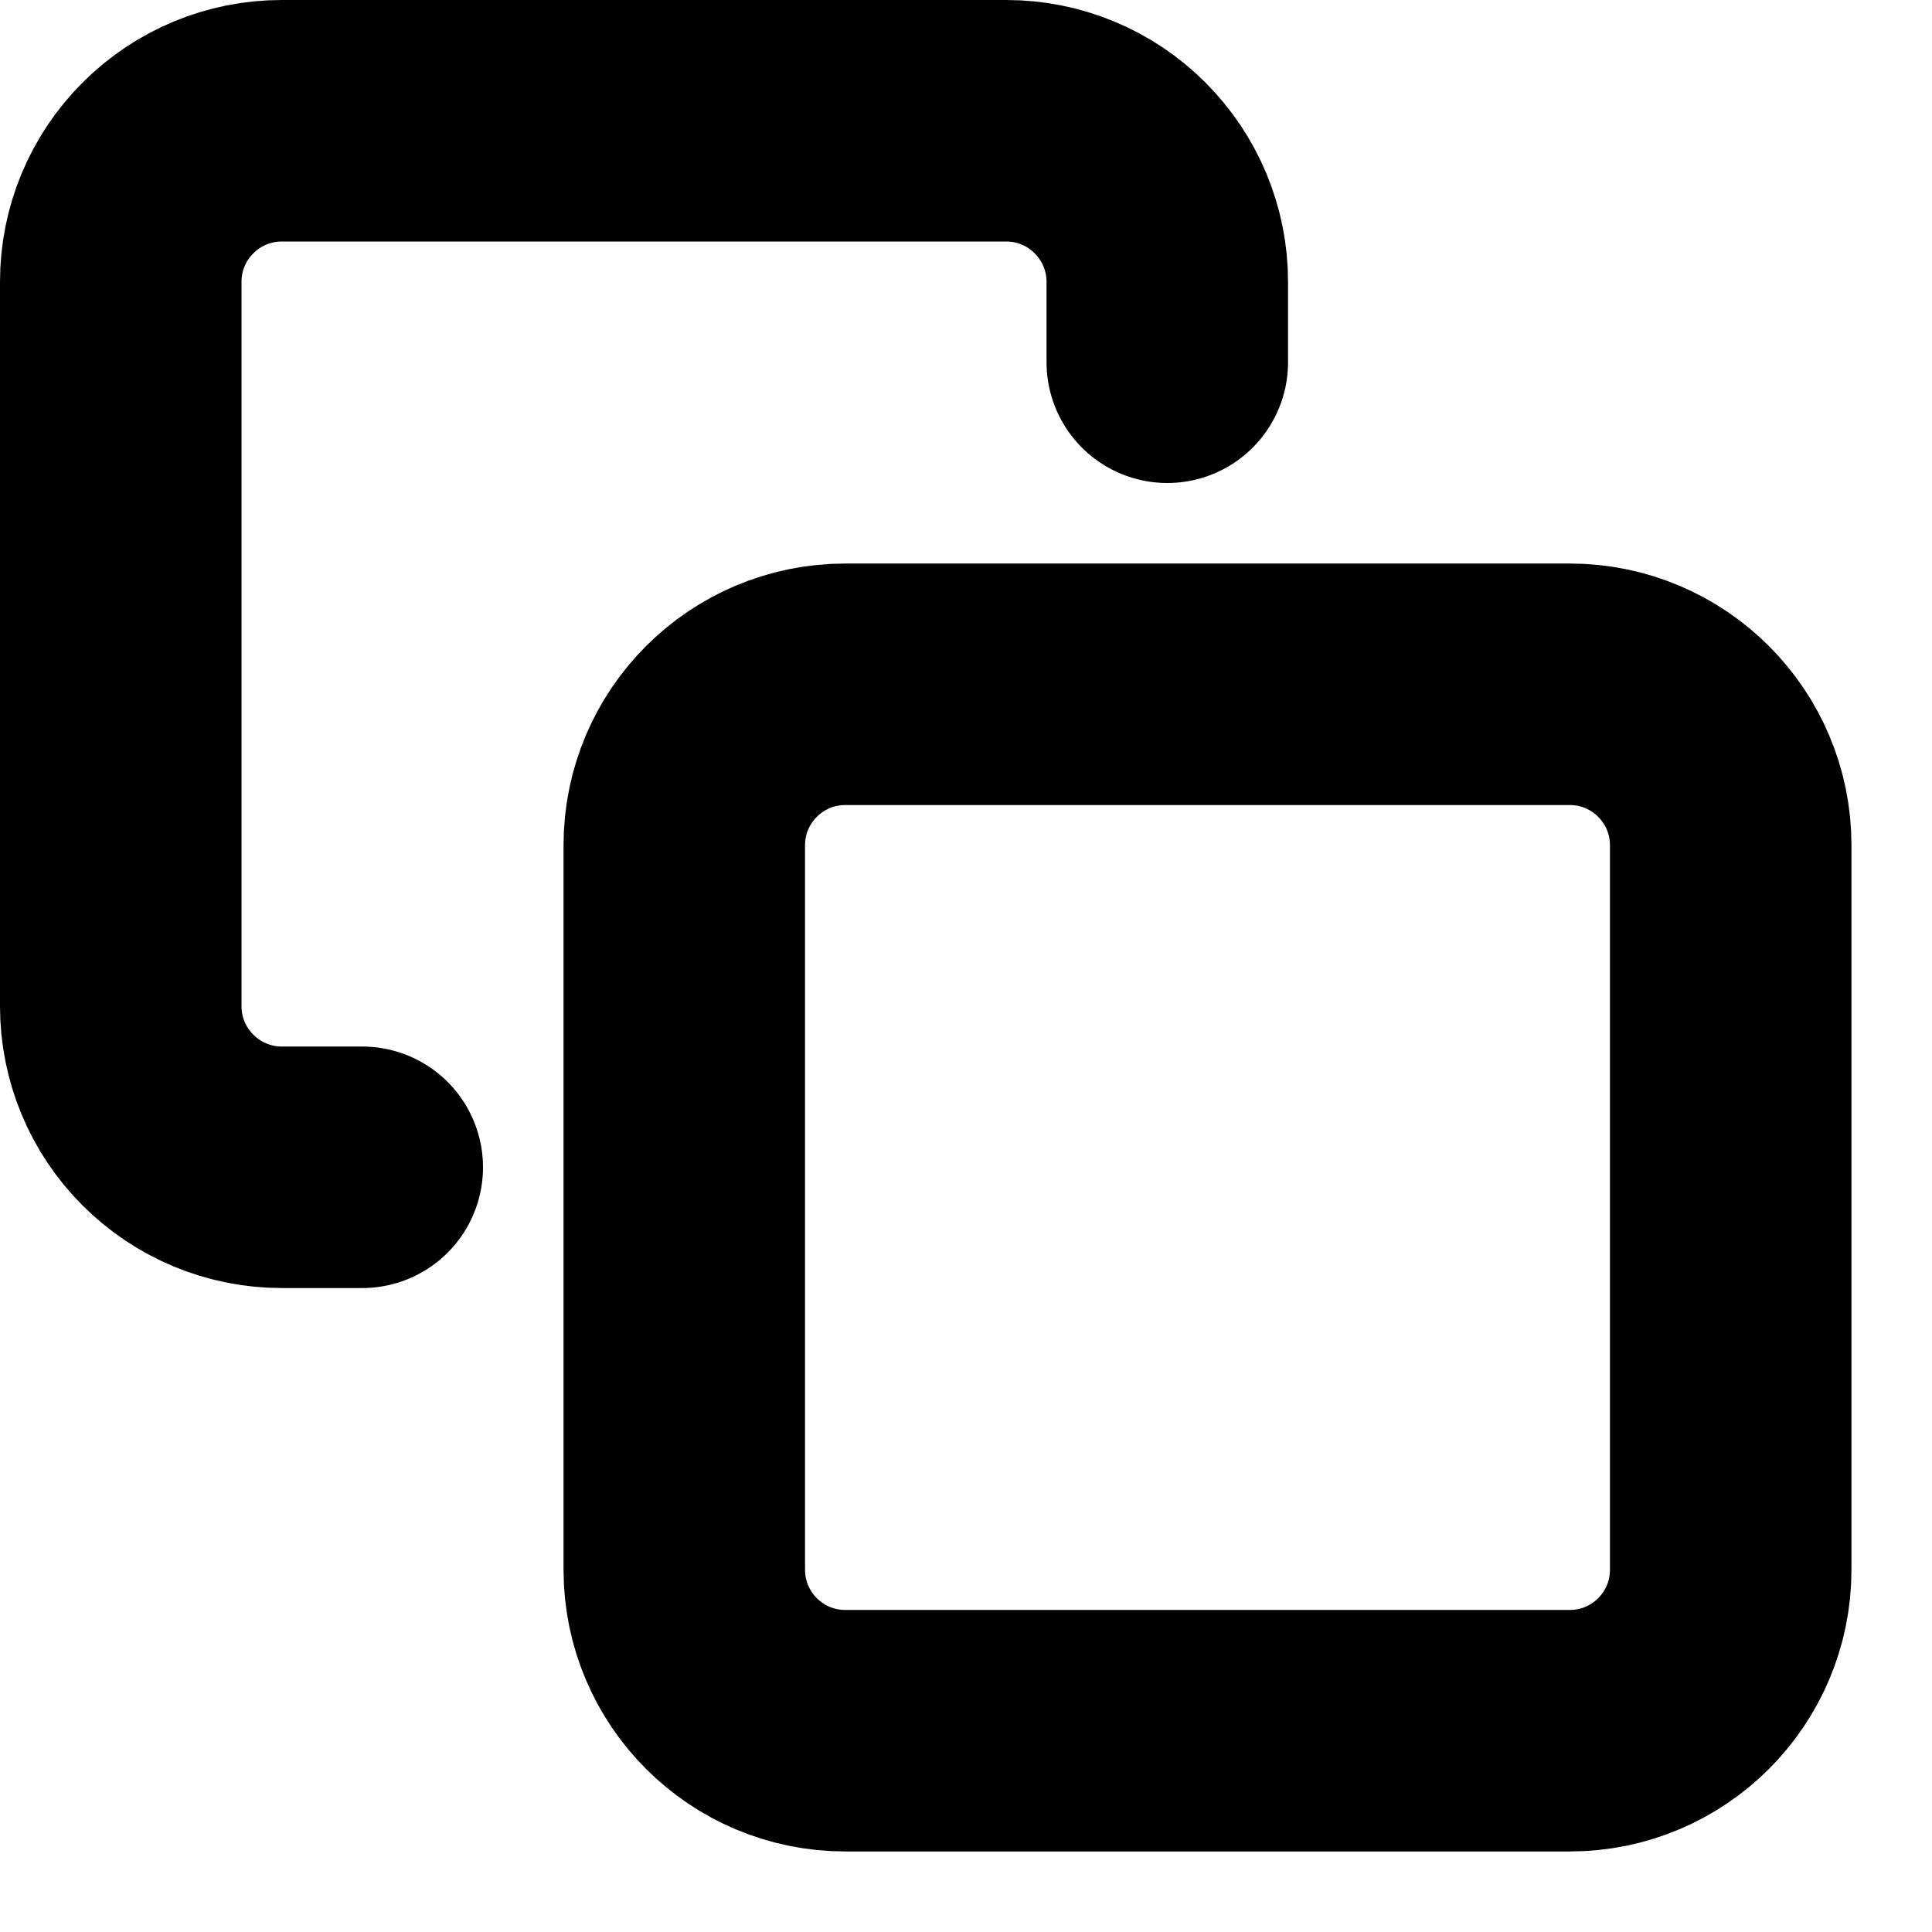
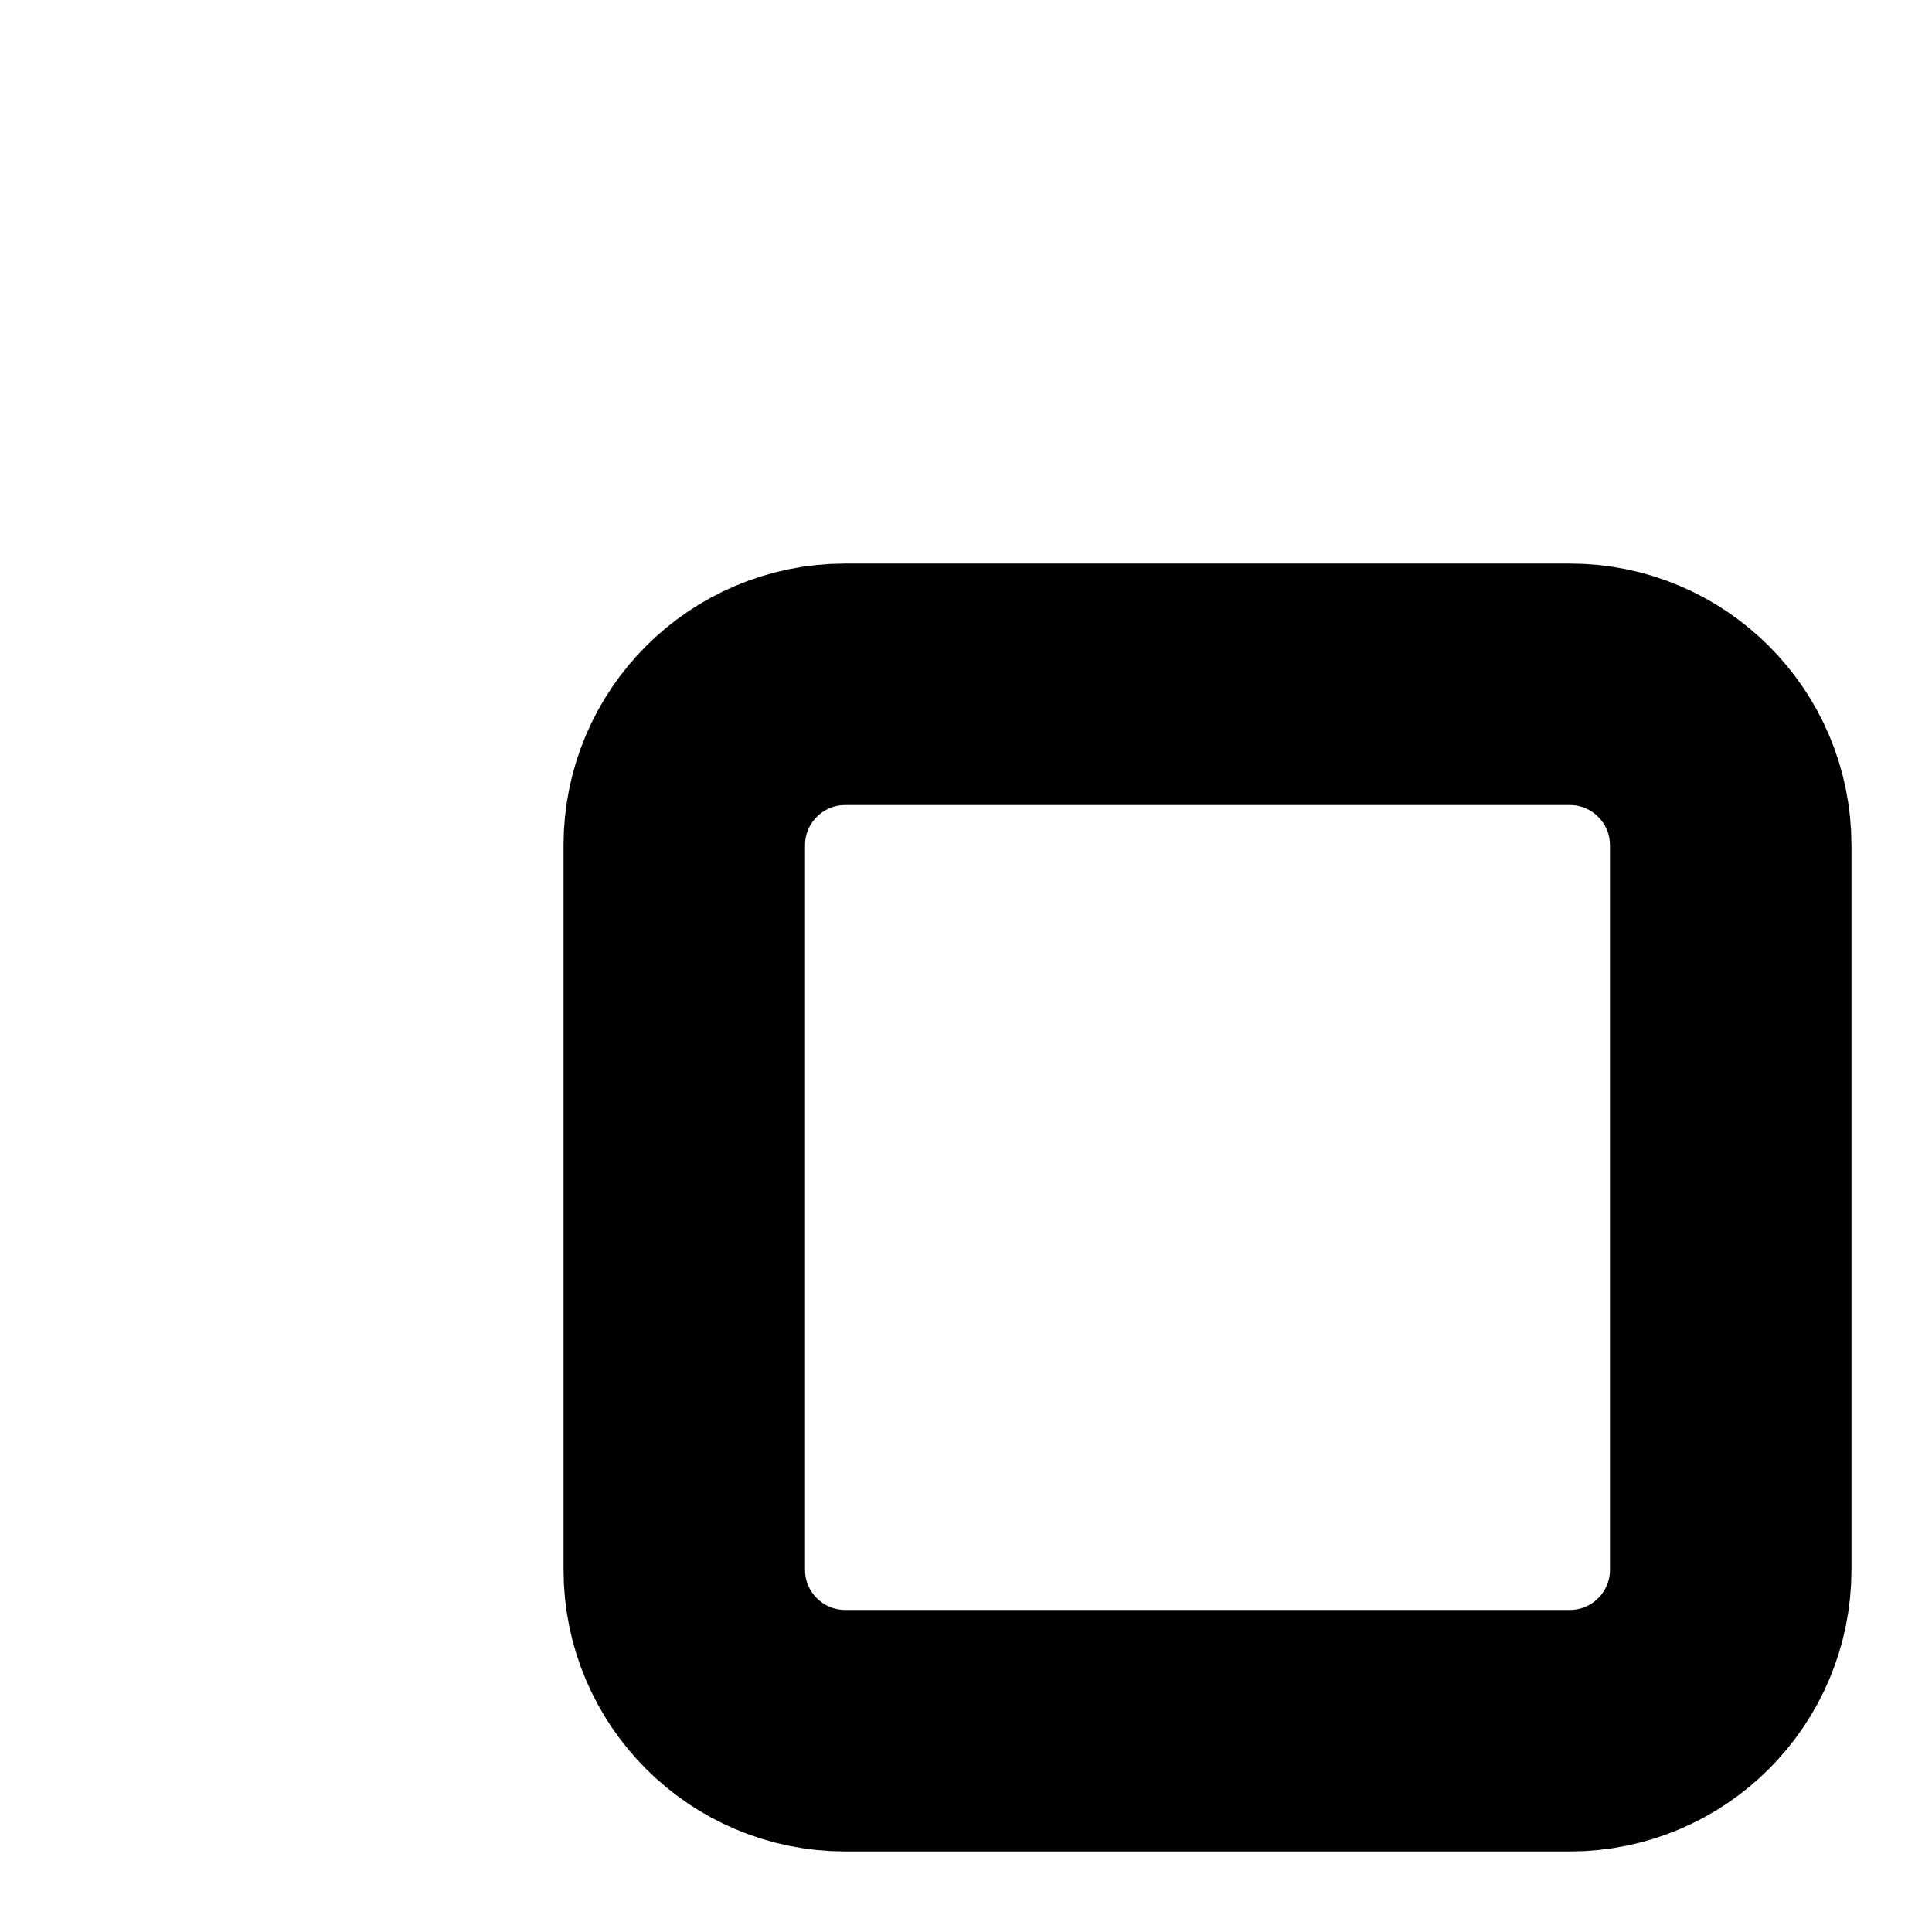
<svg xmlns="http://www.w3.org/2000/svg" width="16" height="16" viewBox="0 0 16 16" fill="none">
  <path d="M13 5.667H7C6.264 5.667 5.667 6.264 5.667 7V13C5.667 13.736 6.264 14.333 7 14.333H13C13.736 14.333 14.333 13.736 14.333 13V7C14.333 6.264 13.736 5.667 13 5.667Z" stroke="black" stroke-width="2" stroke-linecap="round" stroke-linejoin="round" />
-   <path d="M3 9.667H2.333C1.98 9.667 1.641 9.526 1.391 9.276C1.14 9.026 1 8.687 1 8.333V2.333C1 1.98 1.14 1.641 1.391 1.391C1.641 1.14 1.98 1 2.333 1H8.333C8.687 1 9.026 1.14 9.276 1.391C9.526 1.641 9.667 1.98 9.667 2.333V3" stroke="black" stroke-width="2" stroke-linecap="round" stroke-linejoin="round" />
</svg>